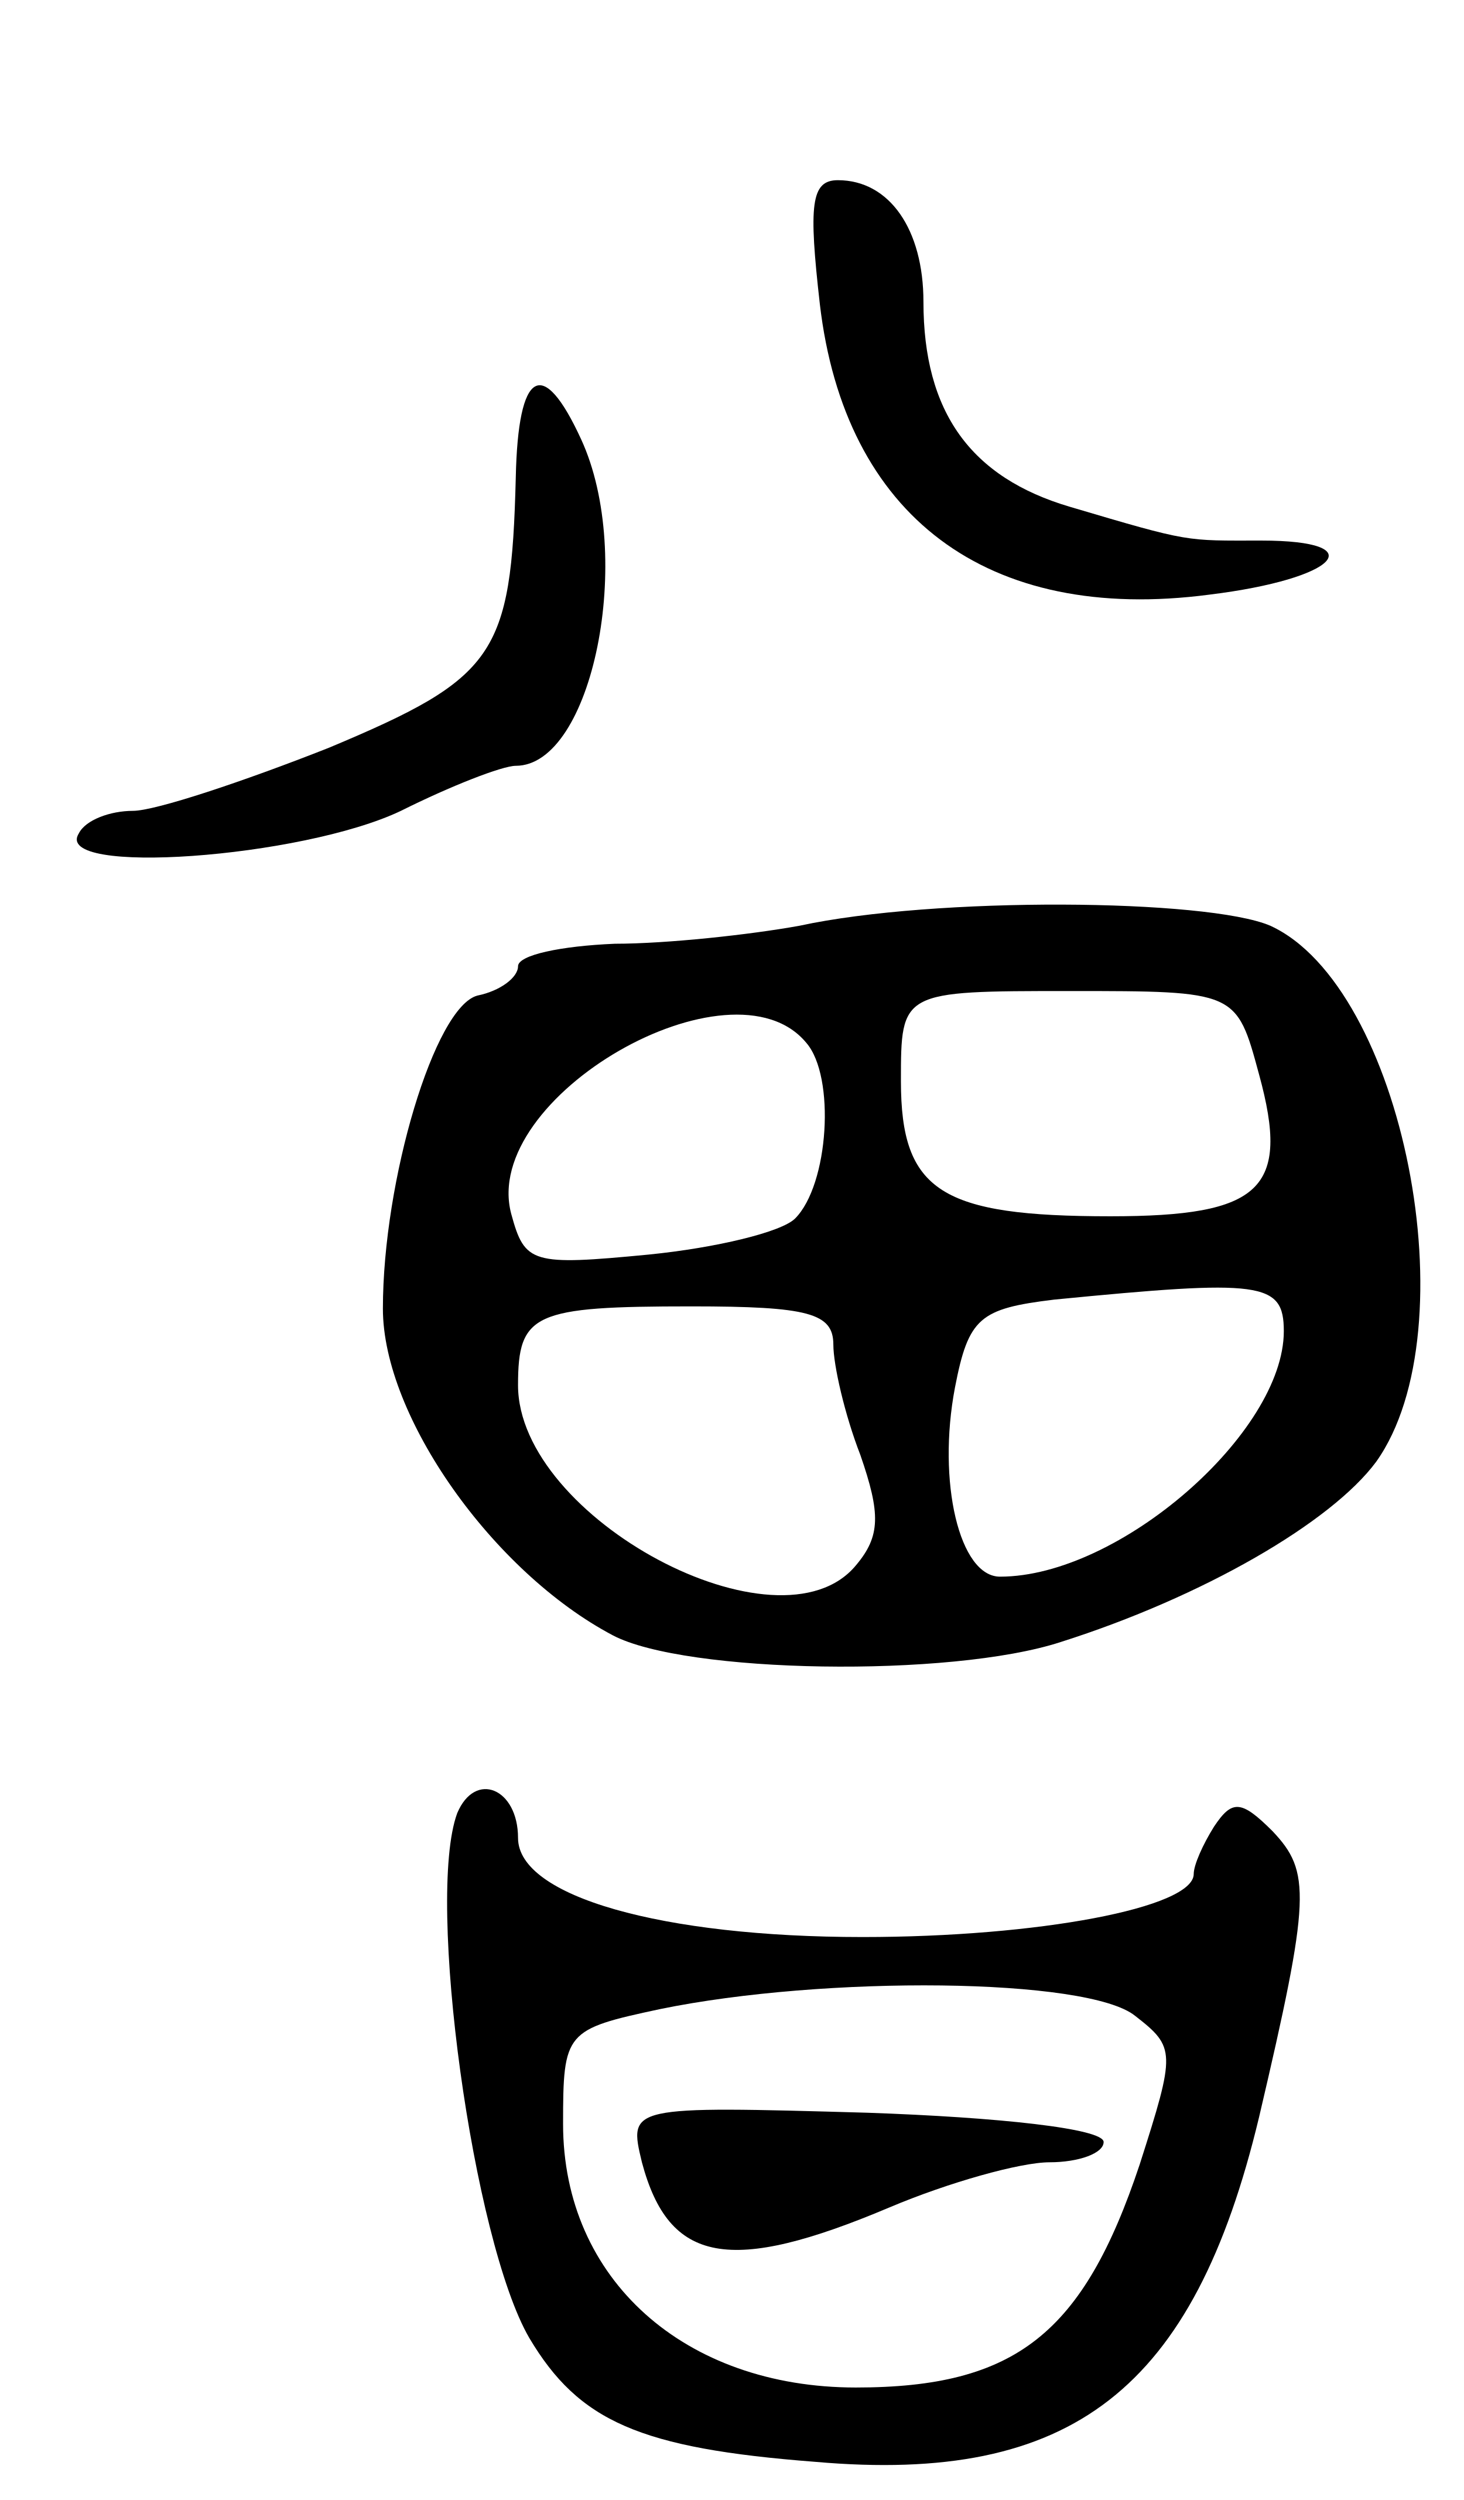
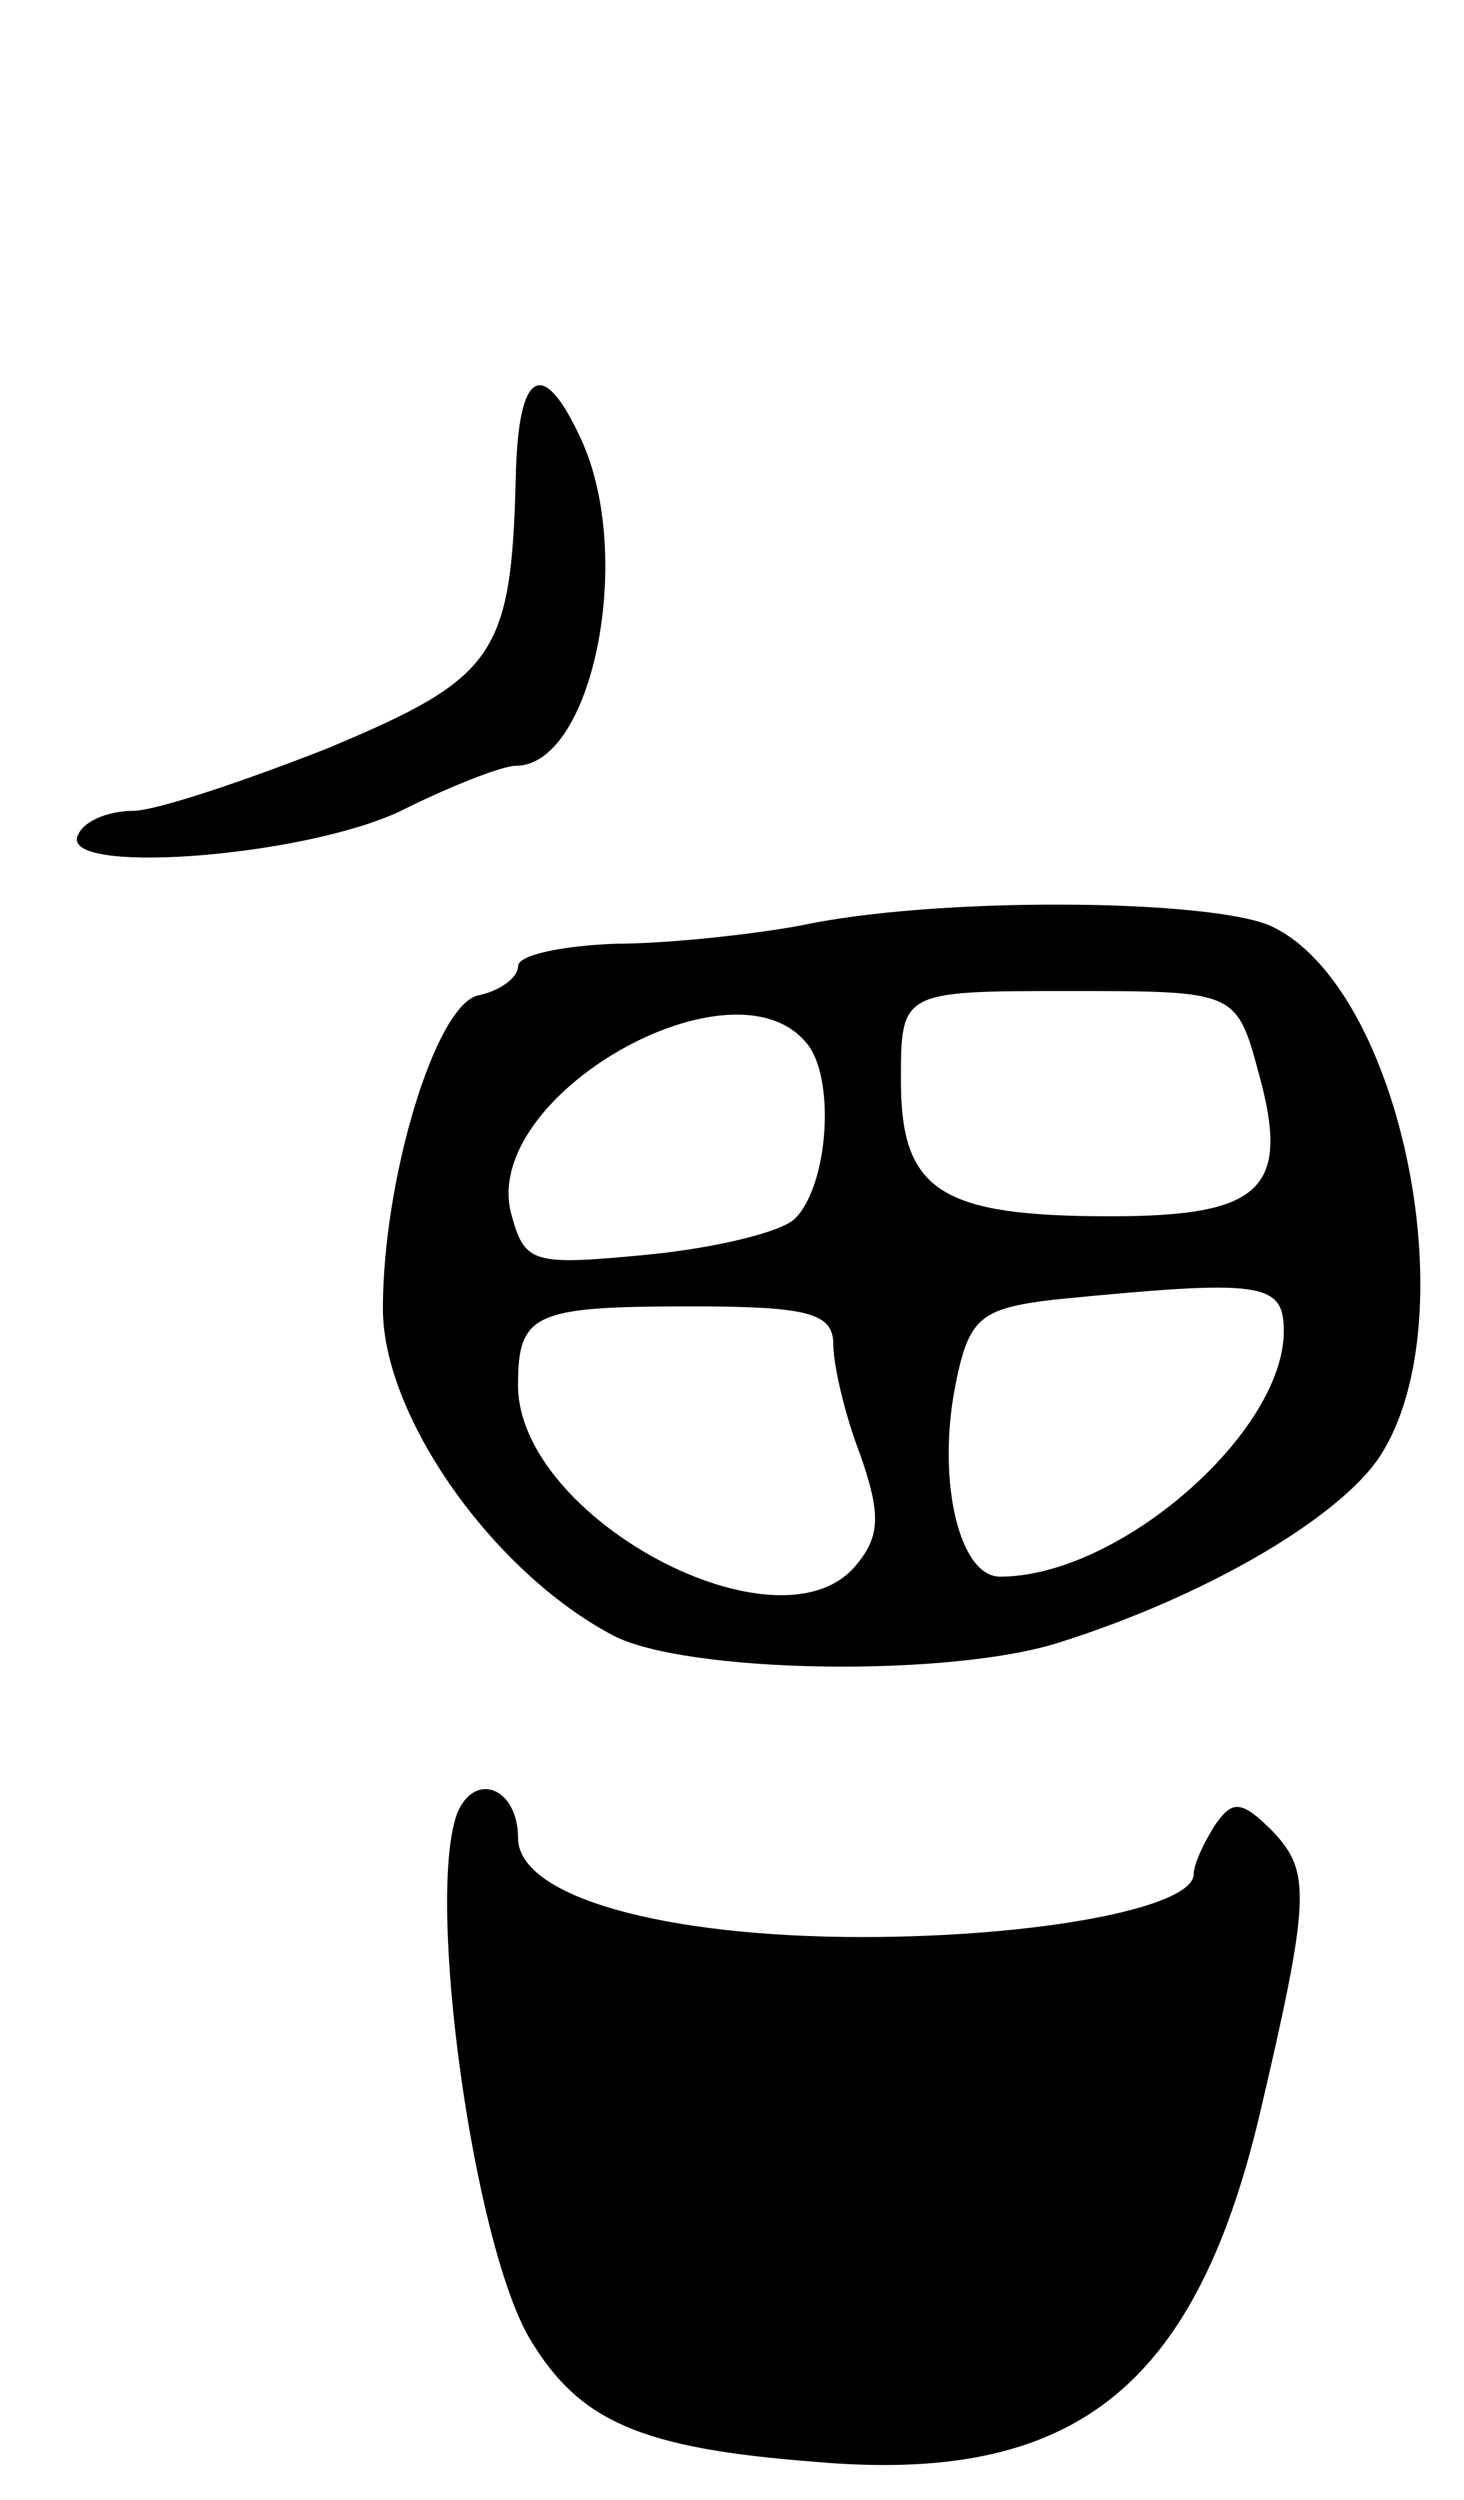
<svg xmlns="http://www.w3.org/2000/svg" version="1.0" width="65" height="111" viewBox="0 0 65 111">
  <g transform="translate(0,111) scale(0.1,-0.1)">
-     <path d="M364 975 c11 -94 74 -142 173 -129 57 7 73 24 23 24 -34 0 -31 -1 -85 15 -44 13 -65 42 -65 91 0 32 -15 54 -38 54 -12 0 -13 -11 -8 -55z" />
    <path d="M229 898 c-2 -79 -9 -89 -83 -120 -38 -15 -77 -28 -87 -28 -10 0 -21 -4 -24 -10 -12 -19 99 -11 143 10 22 11 45 20 51 20 34 0 53 93 29 145 -17 37 -28 31 -29 -17z" />
    <path d="M355 699 c-22 -4 -59 -8 -82 -8 -24 -1 -43 -5 -43 -10 0 -5 -8 -11 -18 -13 -19 -5 -42 -82 -42 -139 0 -48 49 -117 102 -145 32 -17 150 -19 199 -3 63 20 120 53 140 80 42 59 12 211 -47 238 -28 12 -149 13 -209 0z m204 -66 c14 -51 1 -63 -66 -63 -75 0 -93 11 -93 60 0 40 0 40 75 40 74 0 74 0 84 -37z m-201 14 c13 -15 10 -63 -5 -78 -6 -6 -35 -13 -65 -16 -52 -5 -55 -4 -61 18 -14 52 98 116 131 76z m212 -128 c0 -45 -73 -109 -126 -109 -18 0 -28 42 -20 84 6 31 11 35 44 39 92 9 102 8 102 -14z m-200 -6 c0 -9 5 -31 12 -49 9 -26 9 -36 -2 -49 -34 -41 -150 21 -150 80 0 32 7 35 77 35 52 0 63 -3 63 -17z" />
-     <path d="M203 305 c-14 -38 7 -190 32 -233 22 -37 49 -49 127 -55 114 -10 168 32 197 153 23 98 23 109 6 127 -14 14 -18 14 -26 2 -5 -8 -9 -17 -9 -21 0 -15 -69 -28 -147 -28 -89 0 -153 18 -153 44 0 22 -19 30 -27 11z m301 -90 c18 -14 18 -16 2 -66 -25 -75 -55 -99 -126 -99 -76 0 -130 48 -130 117 0 41 1 42 43 51 73 15 190 14 211 -3z" />
-     <path d="M285 150 c12 -45 39 -50 110 -20 26 11 58 20 71 20 13 0 24 4 24 9 0 6 -47 11 -105 13 -106 3 -106 3 -100 -22z" />
+     <path d="M203 305 c-14 -38 7 -190 32 -233 22 -37 49 -49 127 -55 114 -10 168 32 197 153 23 98 23 109 6 127 -14 14 -18 14 -26 2 -5 -8 -9 -17 -9 -21 0 -15 -69 -28 -147 -28 -89 0 -153 18 -153 44 0 22 -19 30 -27 11z m301 -90 z" />
  </g>
</svg>